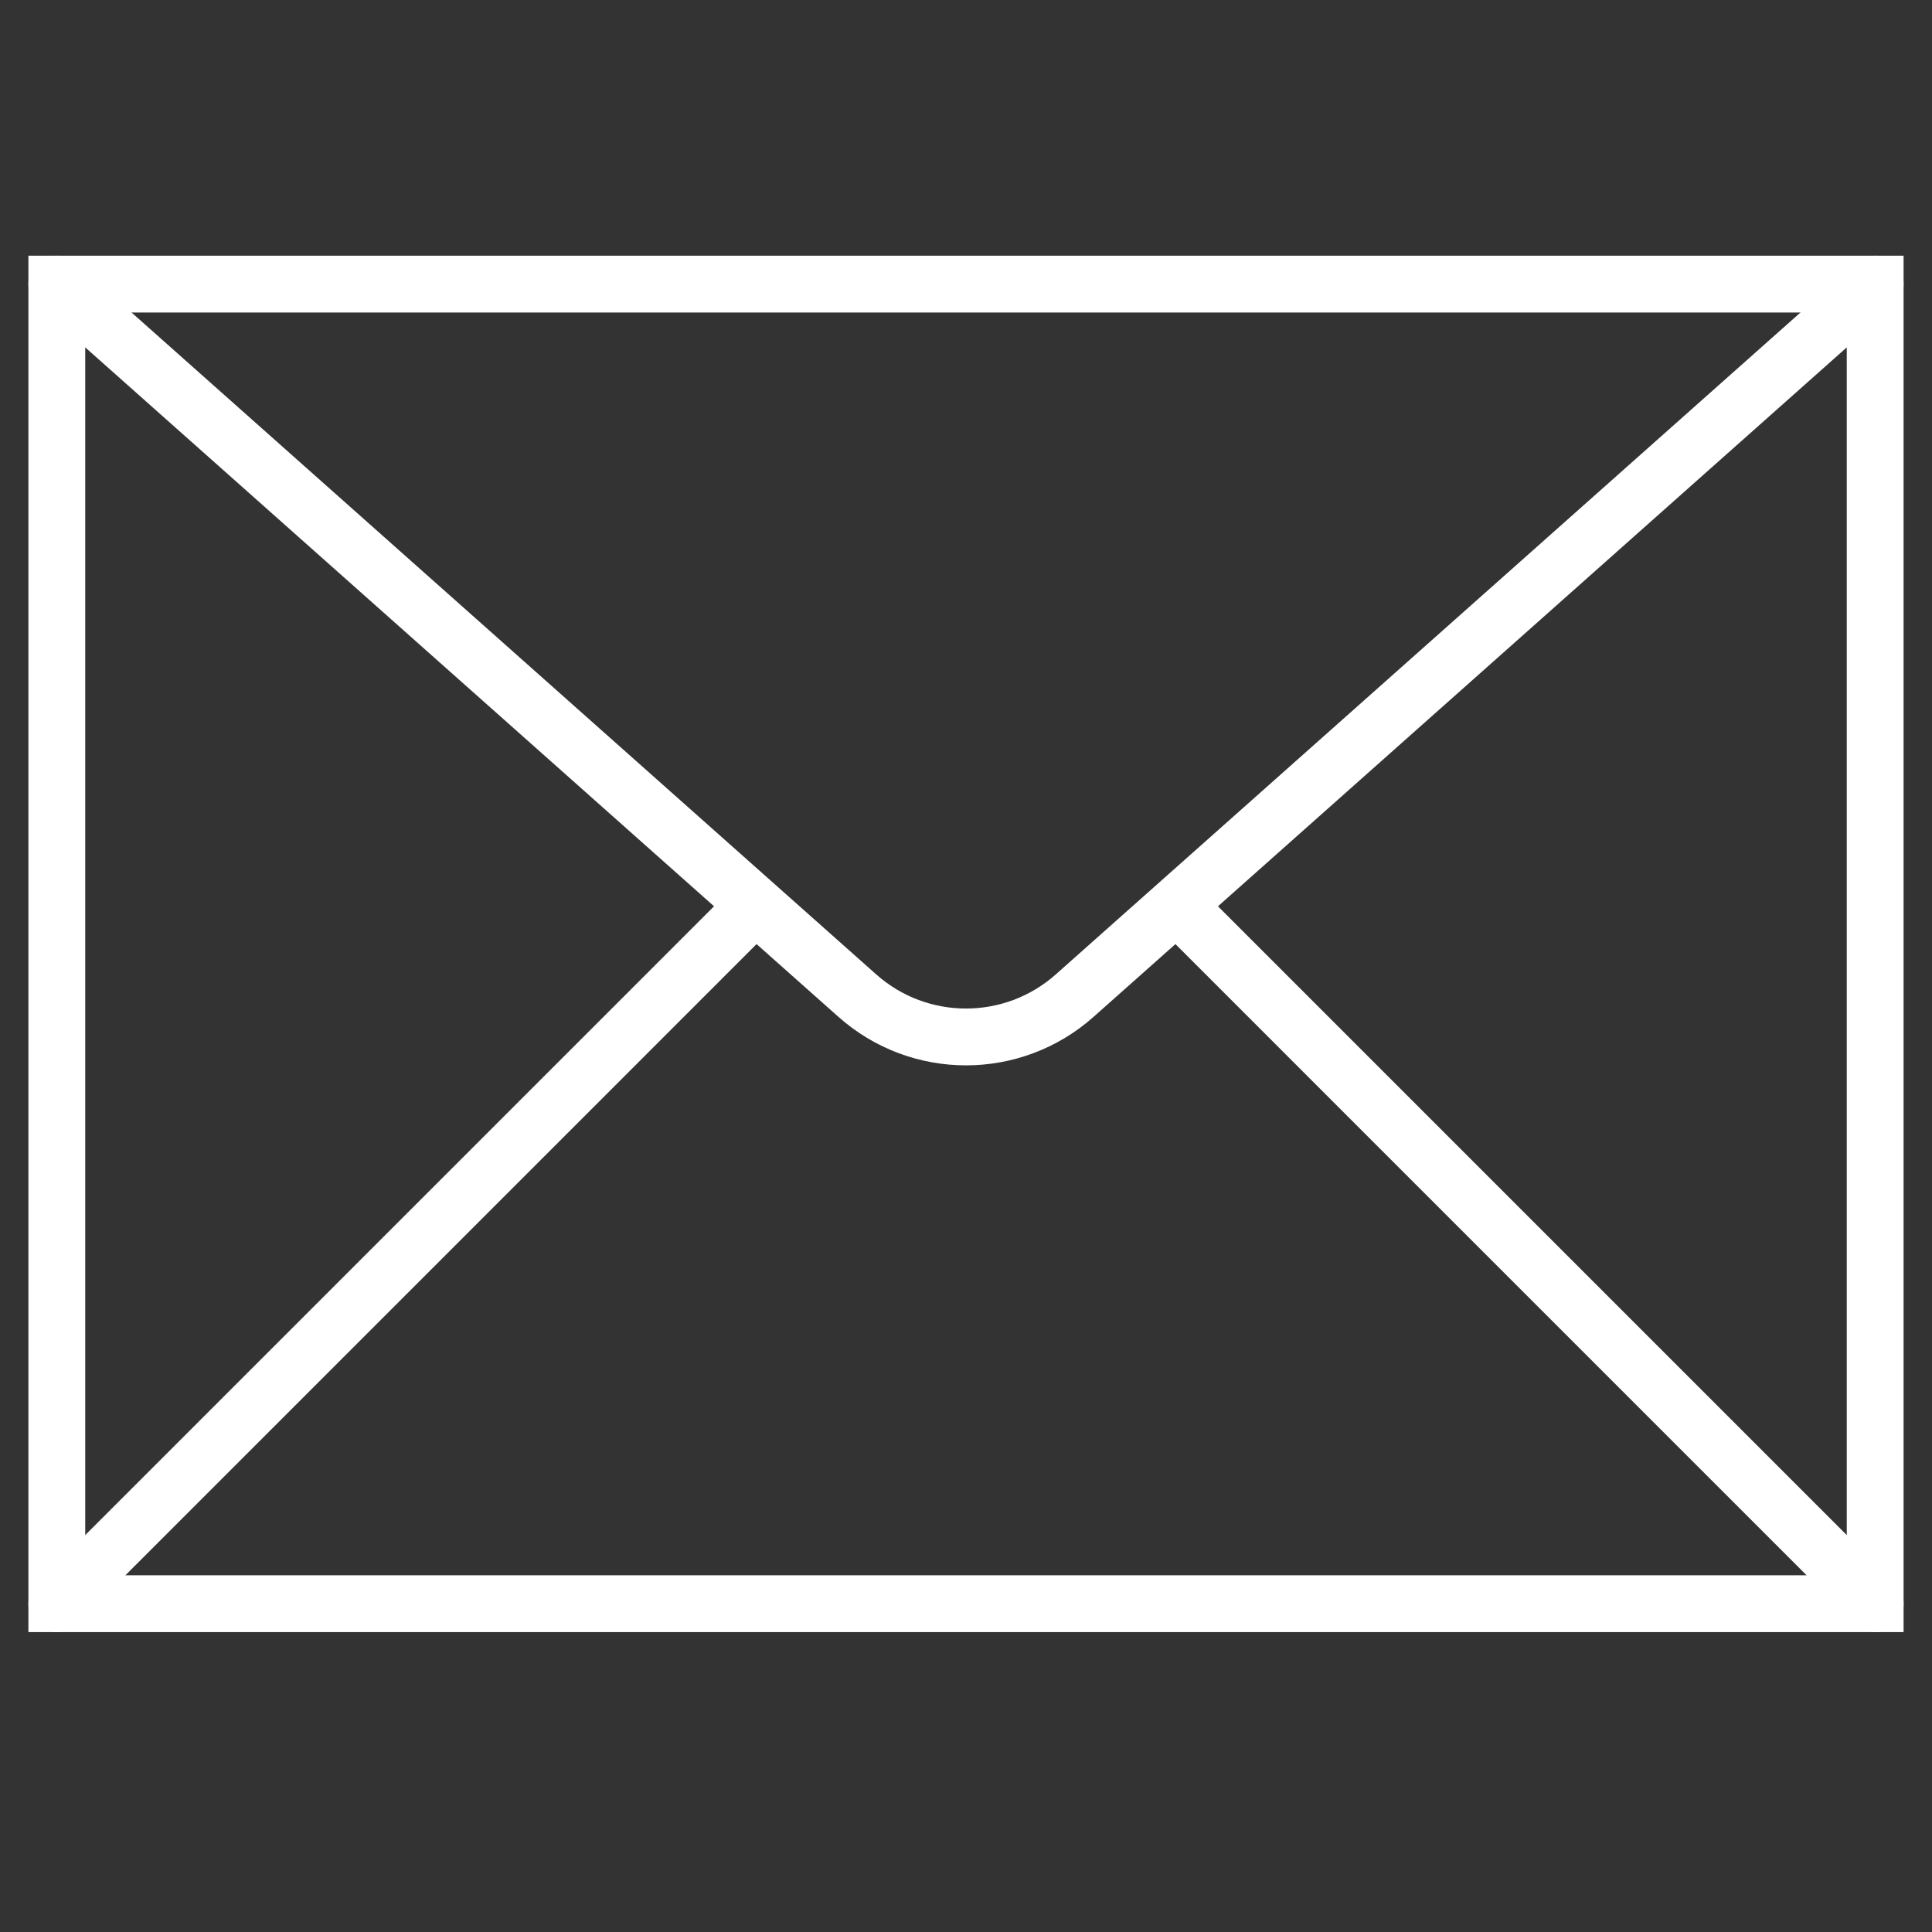
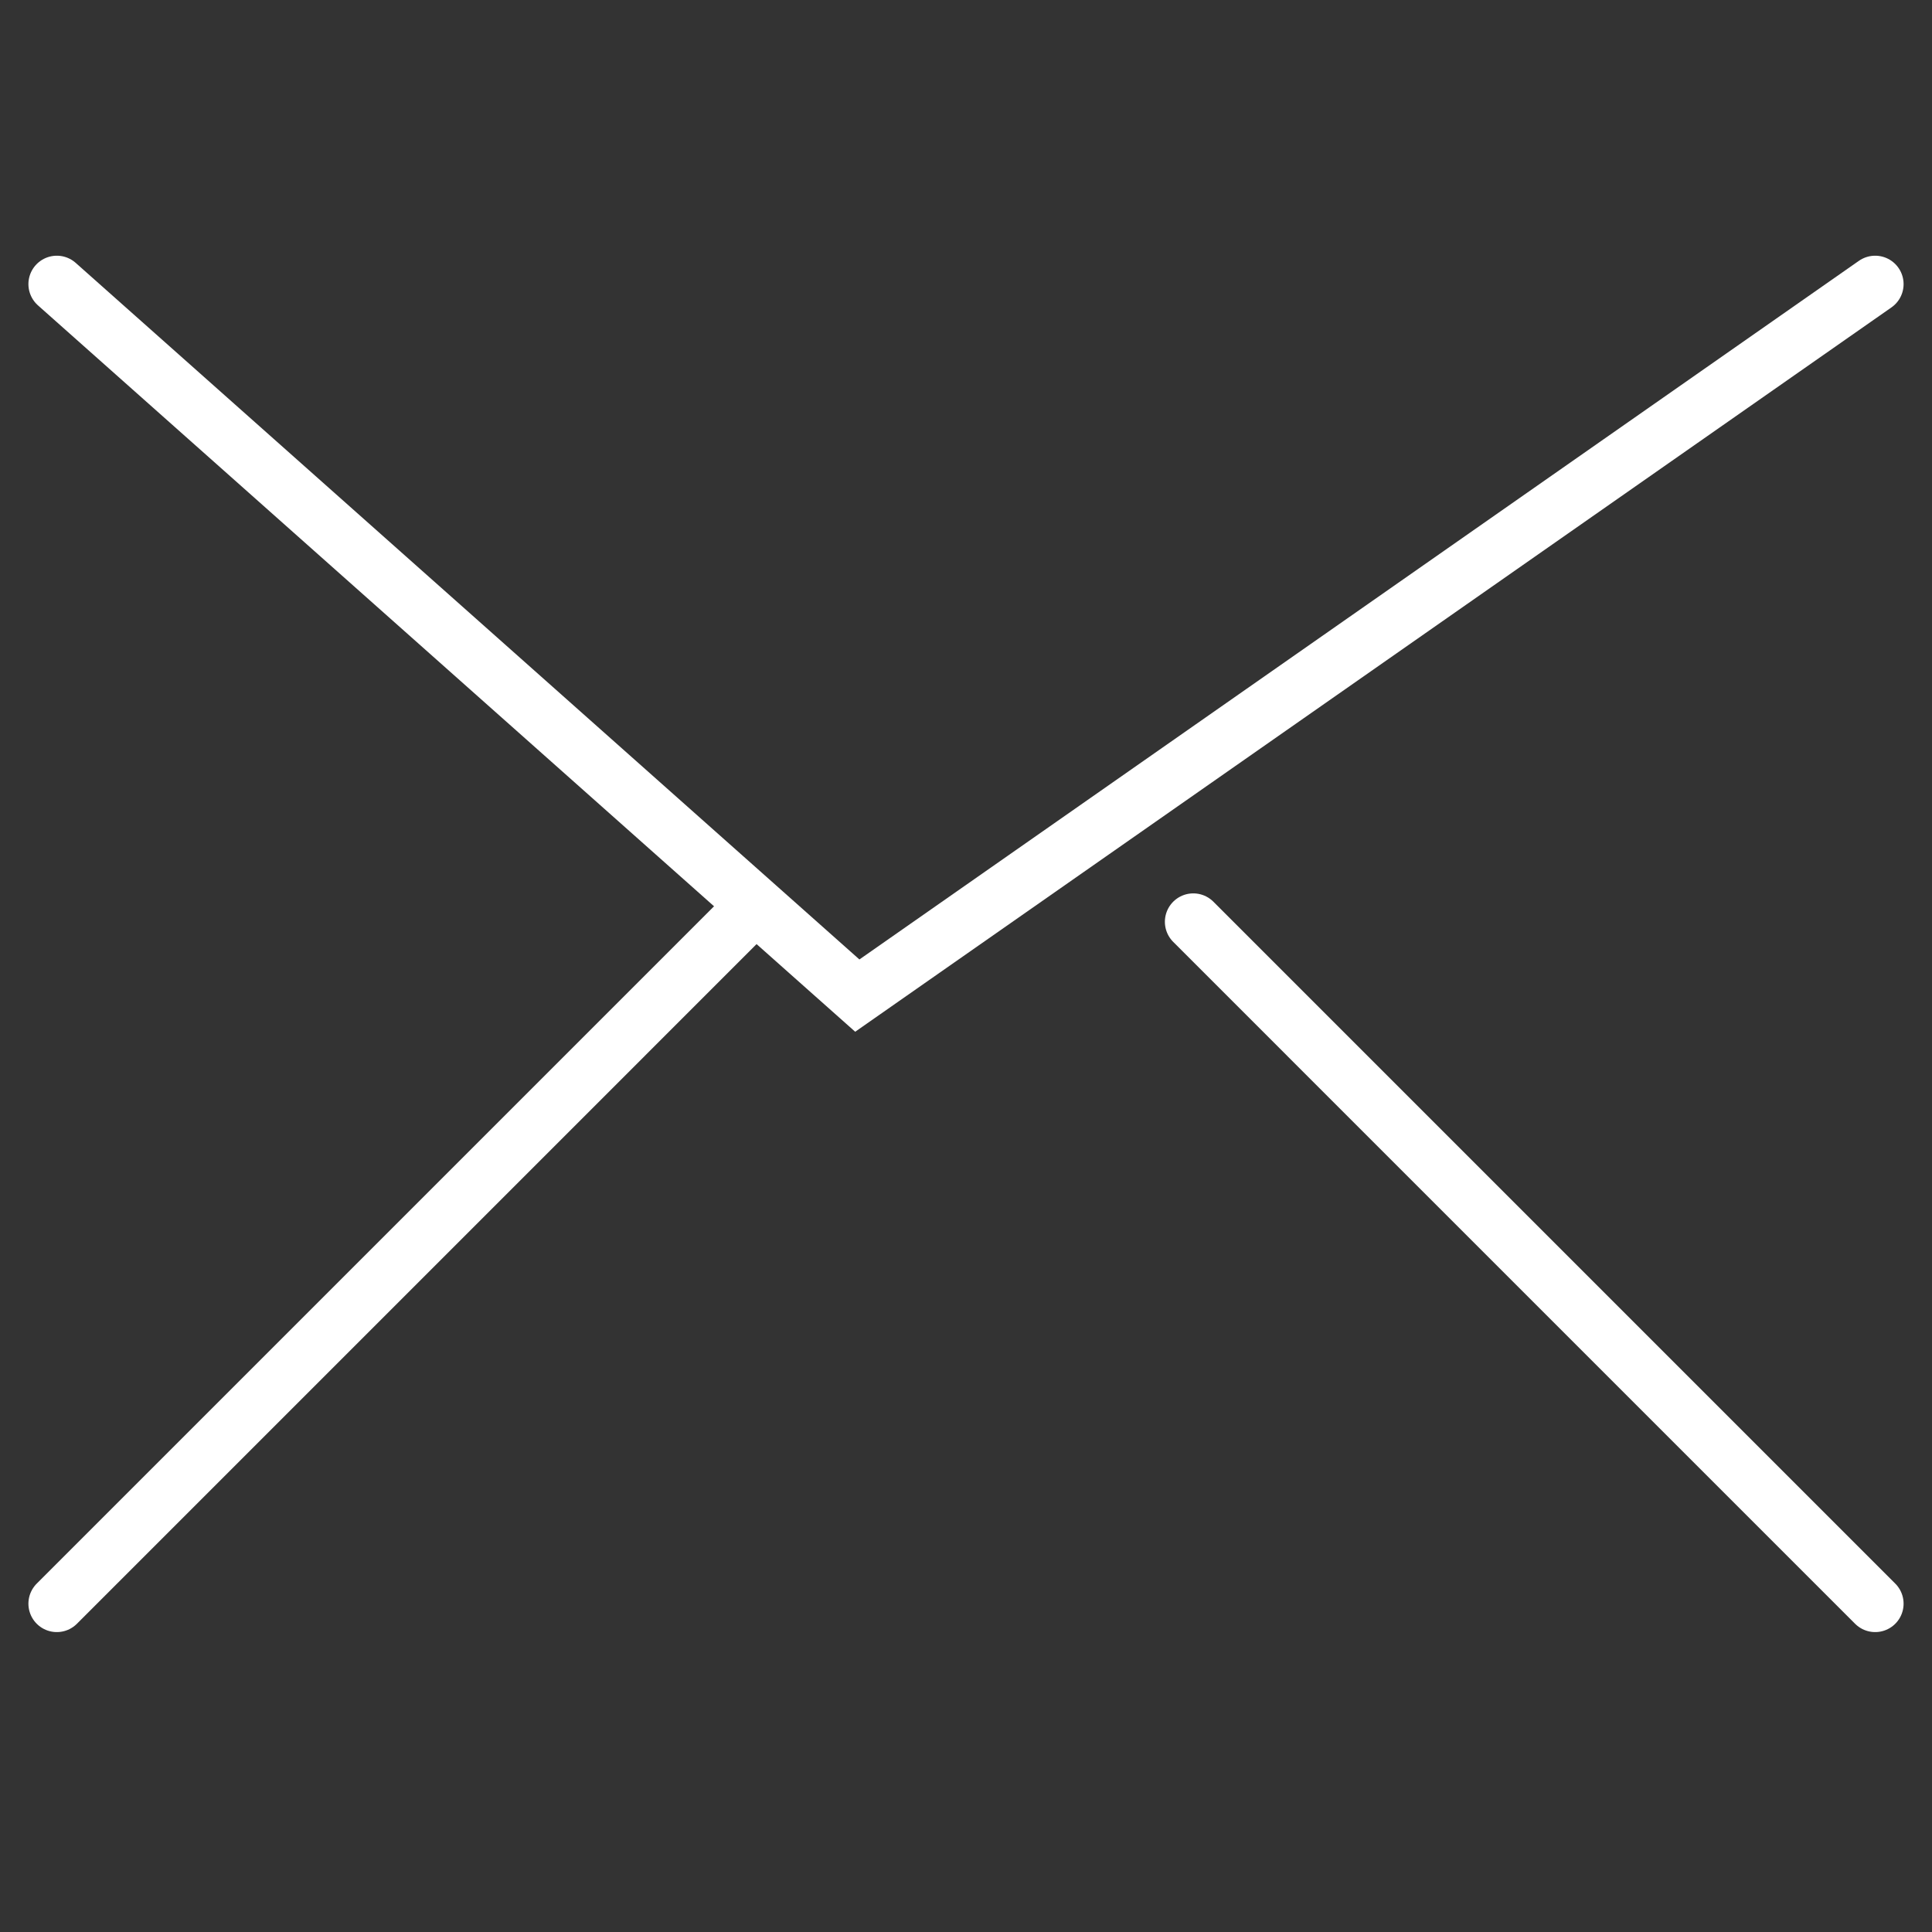
<svg xmlns="http://www.w3.org/2000/svg" width="34px" height="34px" viewBox="0 0 34 34" version="1.1">
  <rect x="0" y="0" width="34" height="34" fill="#333333" stroke="none" />
  <title>icon/contact/white </title>
  <desc>Created with Sketch.</desc>
  <defs />
  <g id="icon/contact/white-" stroke="none" stroke-width="1" fill="none" fill-rule="evenodd" stroke-linecap="round">
-     <polygon id="Stroke-1" stroke="#FFFFFF" points="1 28.222 33 28.222 33 5 1 5" />
-     <path d="M1,5 L15.087,17.521 C16.178,18.491 17.822,18.491 18.913,17.521 L33,5" id="Stroke-3" stroke="#FFFFFF" />
+     <path d="M1,5 L15.087,17.521 L33,5" id="Stroke-3" stroke="#FFFFFF" />
    <path d="M1,28.222 L13,16.222" id="Stroke-4" stroke="#FFFFFF" />
    <path d="M33,28.222 L21,16.222" id="Stroke-5" stroke="#FFFFFF" />
  </g>
</svg>